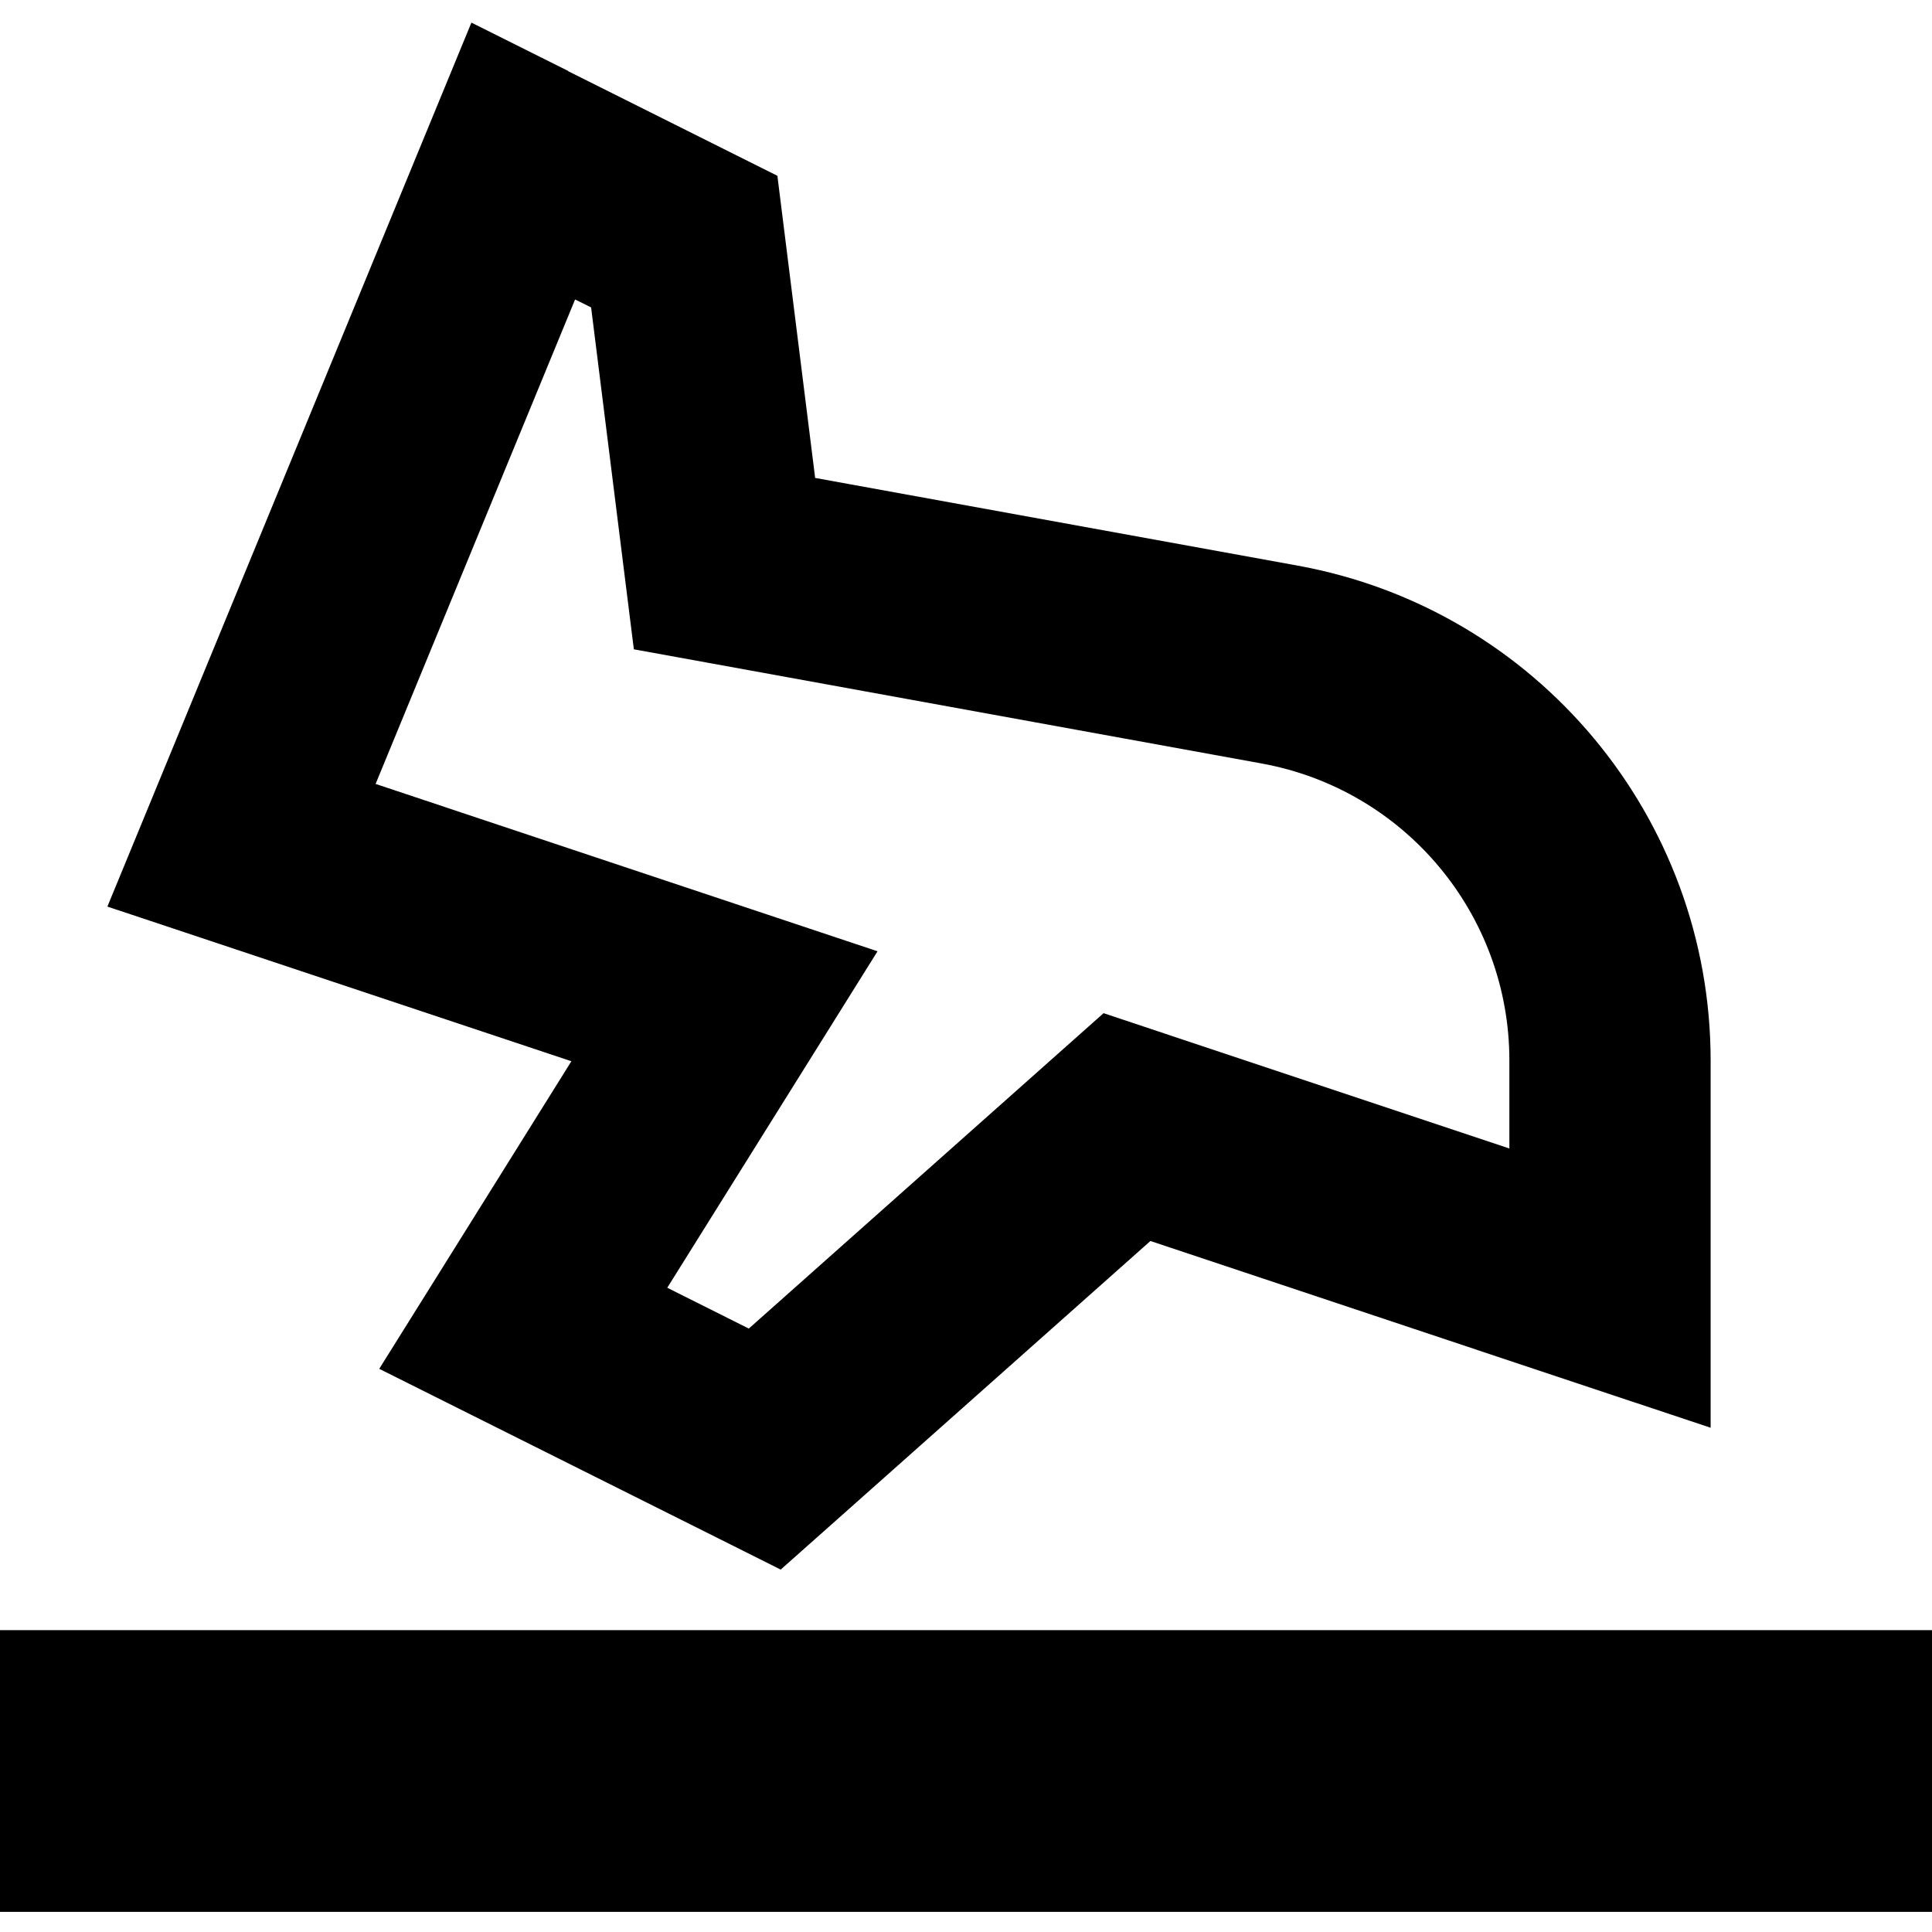
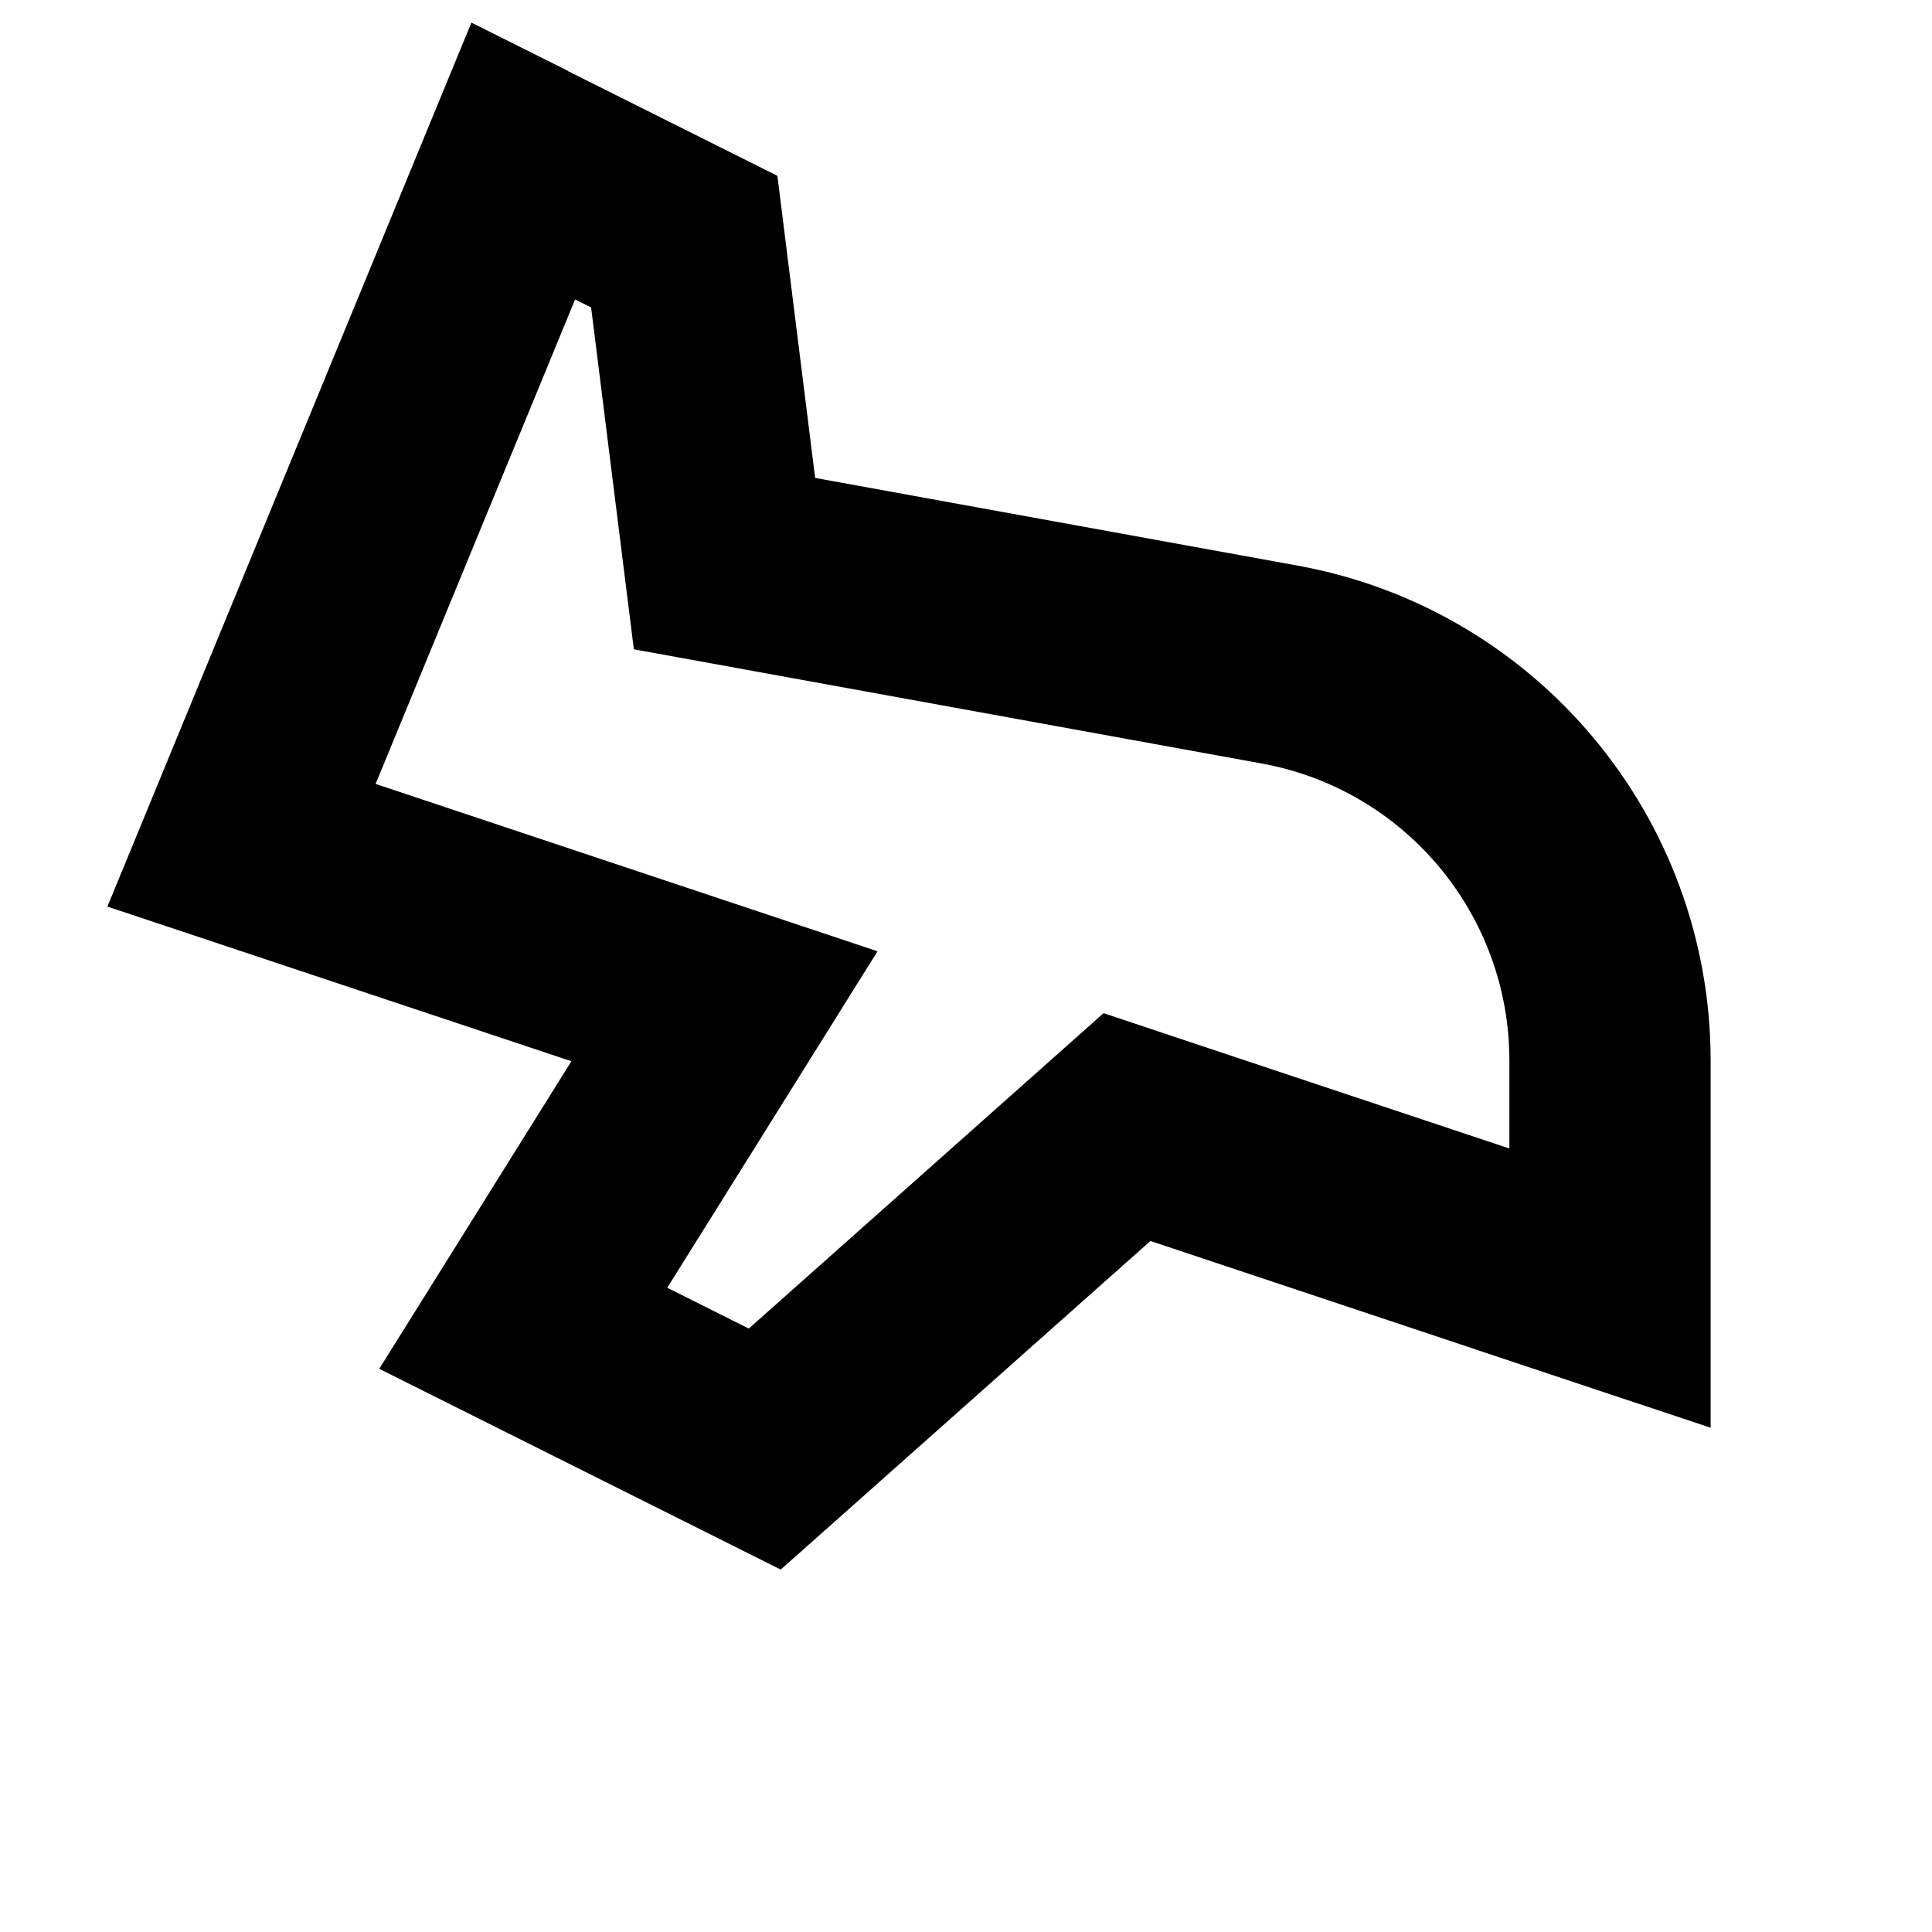
<svg xmlns="http://www.w3.org/2000/svg" fill="none" viewBox="0 0 24 24" id="Landing--Streamline-Sharp-Remix">
  <desc>
    Landing Streamline Icon: https://streamlinehq.com
  </desc>
  <g id="Remix/Map Travel/landing--land-plane-travel-adventure-airplane-airport">
-     <path id="Union" fill="#000000" fill-rule="evenodd" d="M7.059 0.882 5.856 0.281 5.344 1.524l-3.5 8.5 -0.51 1.238 1.27 0.423 4.494 1.498L5.44 15.838l-0.729 1.166 1.23 0.615 3 1.5 0.757 0.379 0.633 -0.562 3.96 -3.52 5.314 1.772 1.645 0.548v-4.561c0 -3.021 -2.16 -5.609 -5.132 -6.149l-5.992 -1.089 -0.386 -3.089 -0.083 -0.664 -0.598 -0.299 -2 -1ZM4.666 9.738l2.478 -6.018 0.199 0.099 0.417 3.336 0.114 0.911 0.903 0.164 6.894 1.254c1.783 0.324 3.079 1.877 3.079 3.69v1.093l-4.355 -1.452 -0.686 -0.229 -0.54 0.48 -3.867 3.438 -1.013 -0.507L10.06 13.163l0.841 -1.346 -1.506 -0.502 -4.73 -1.577ZM0 23.75h24v-3.5H0v3.5Z" clip-rule="evenodd" stroke-width="1" />
+     <path id="Union" fill="#000000" fill-rule="evenodd" d="M7.059 0.882 5.856 0.281 5.344 1.524l-3.5 8.5 -0.51 1.238 1.27 0.423 4.494 1.498L5.44 15.838l-0.729 1.166 1.23 0.615 3 1.5 0.757 0.379 0.633 -0.562 3.96 -3.52 5.314 1.772 1.645 0.548v-4.561c0 -3.021 -2.16 -5.609 -5.132 -6.149l-5.992 -1.089 -0.386 -3.089 -0.083 -0.664 -0.598 -0.299 -2 -1ZM4.666 9.738l2.478 -6.018 0.199 0.099 0.417 3.336 0.114 0.911 0.903 0.164 6.894 1.254c1.783 0.324 3.079 1.877 3.079 3.69v1.093l-4.355 -1.452 -0.686 -0.229 -0.54 0.48 -3.867 3.438 -1.013 -0.507L10.06 13.163l0.841 -1.346 -1.506 -0.502 -4.73 -1.577ZM0 23.75h24v-3.5v3.5Z" clip-rule="evenodd" stroke-width="1" />
  </g>
</svg>